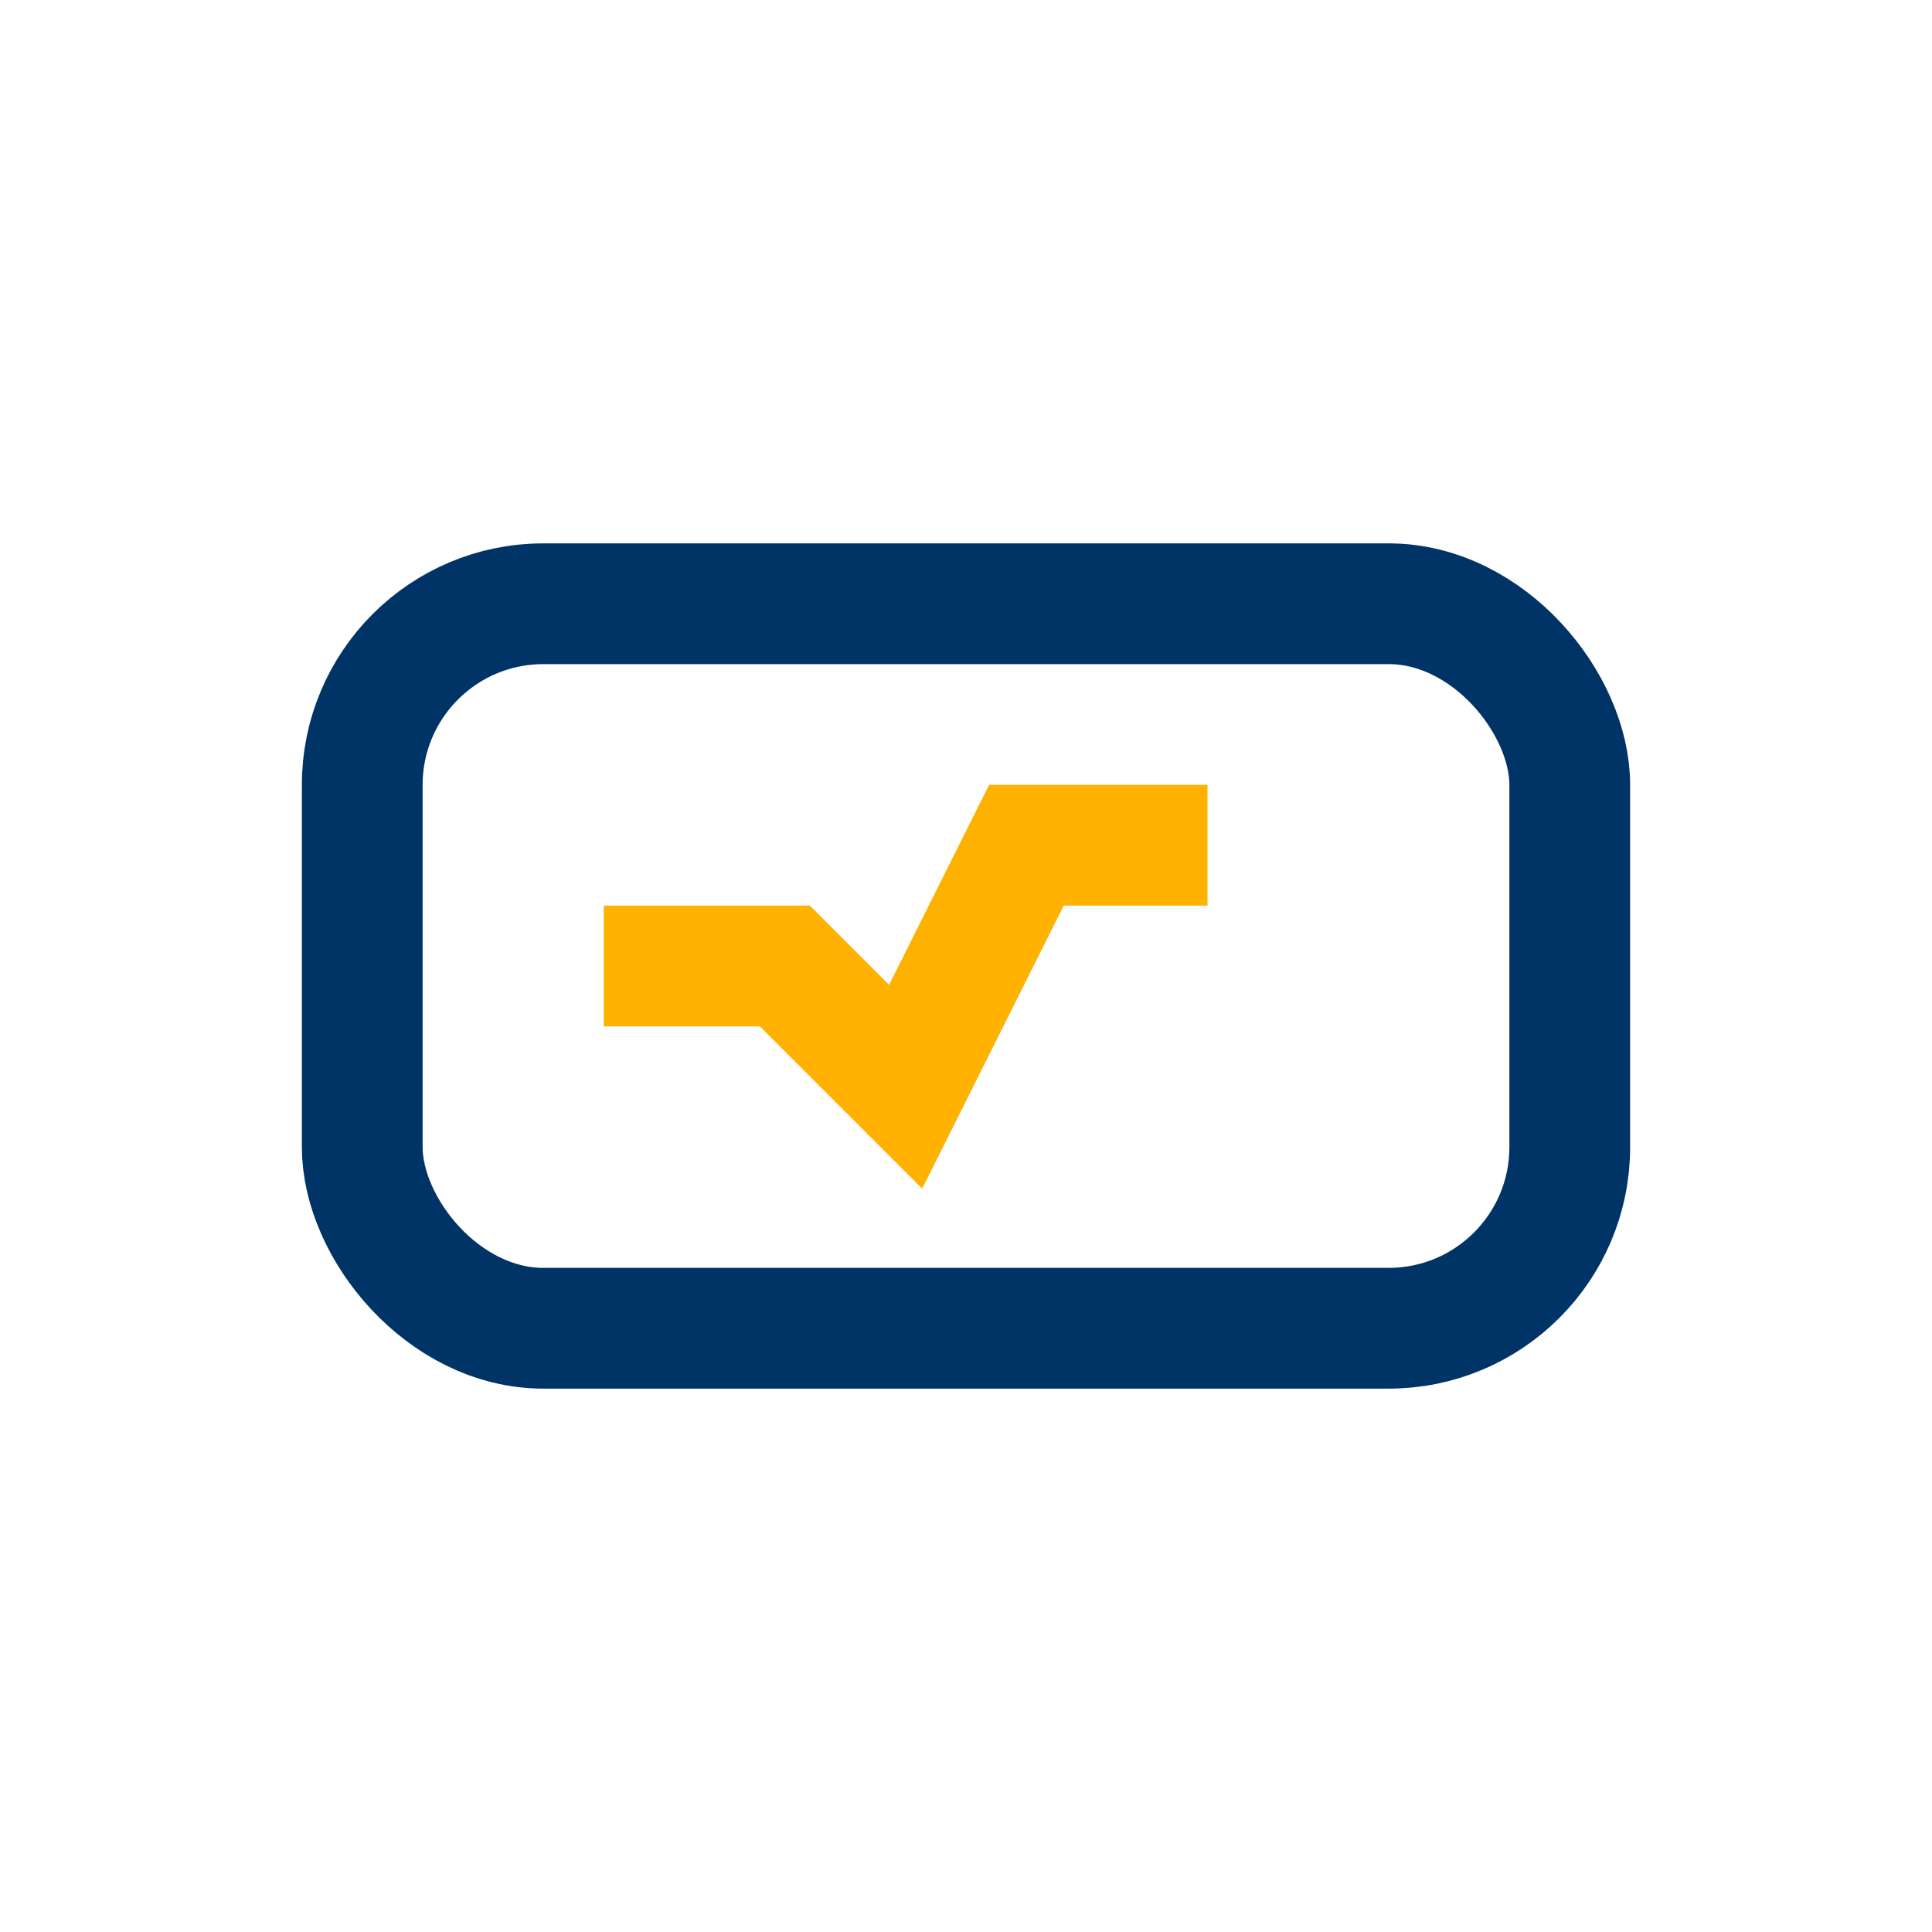
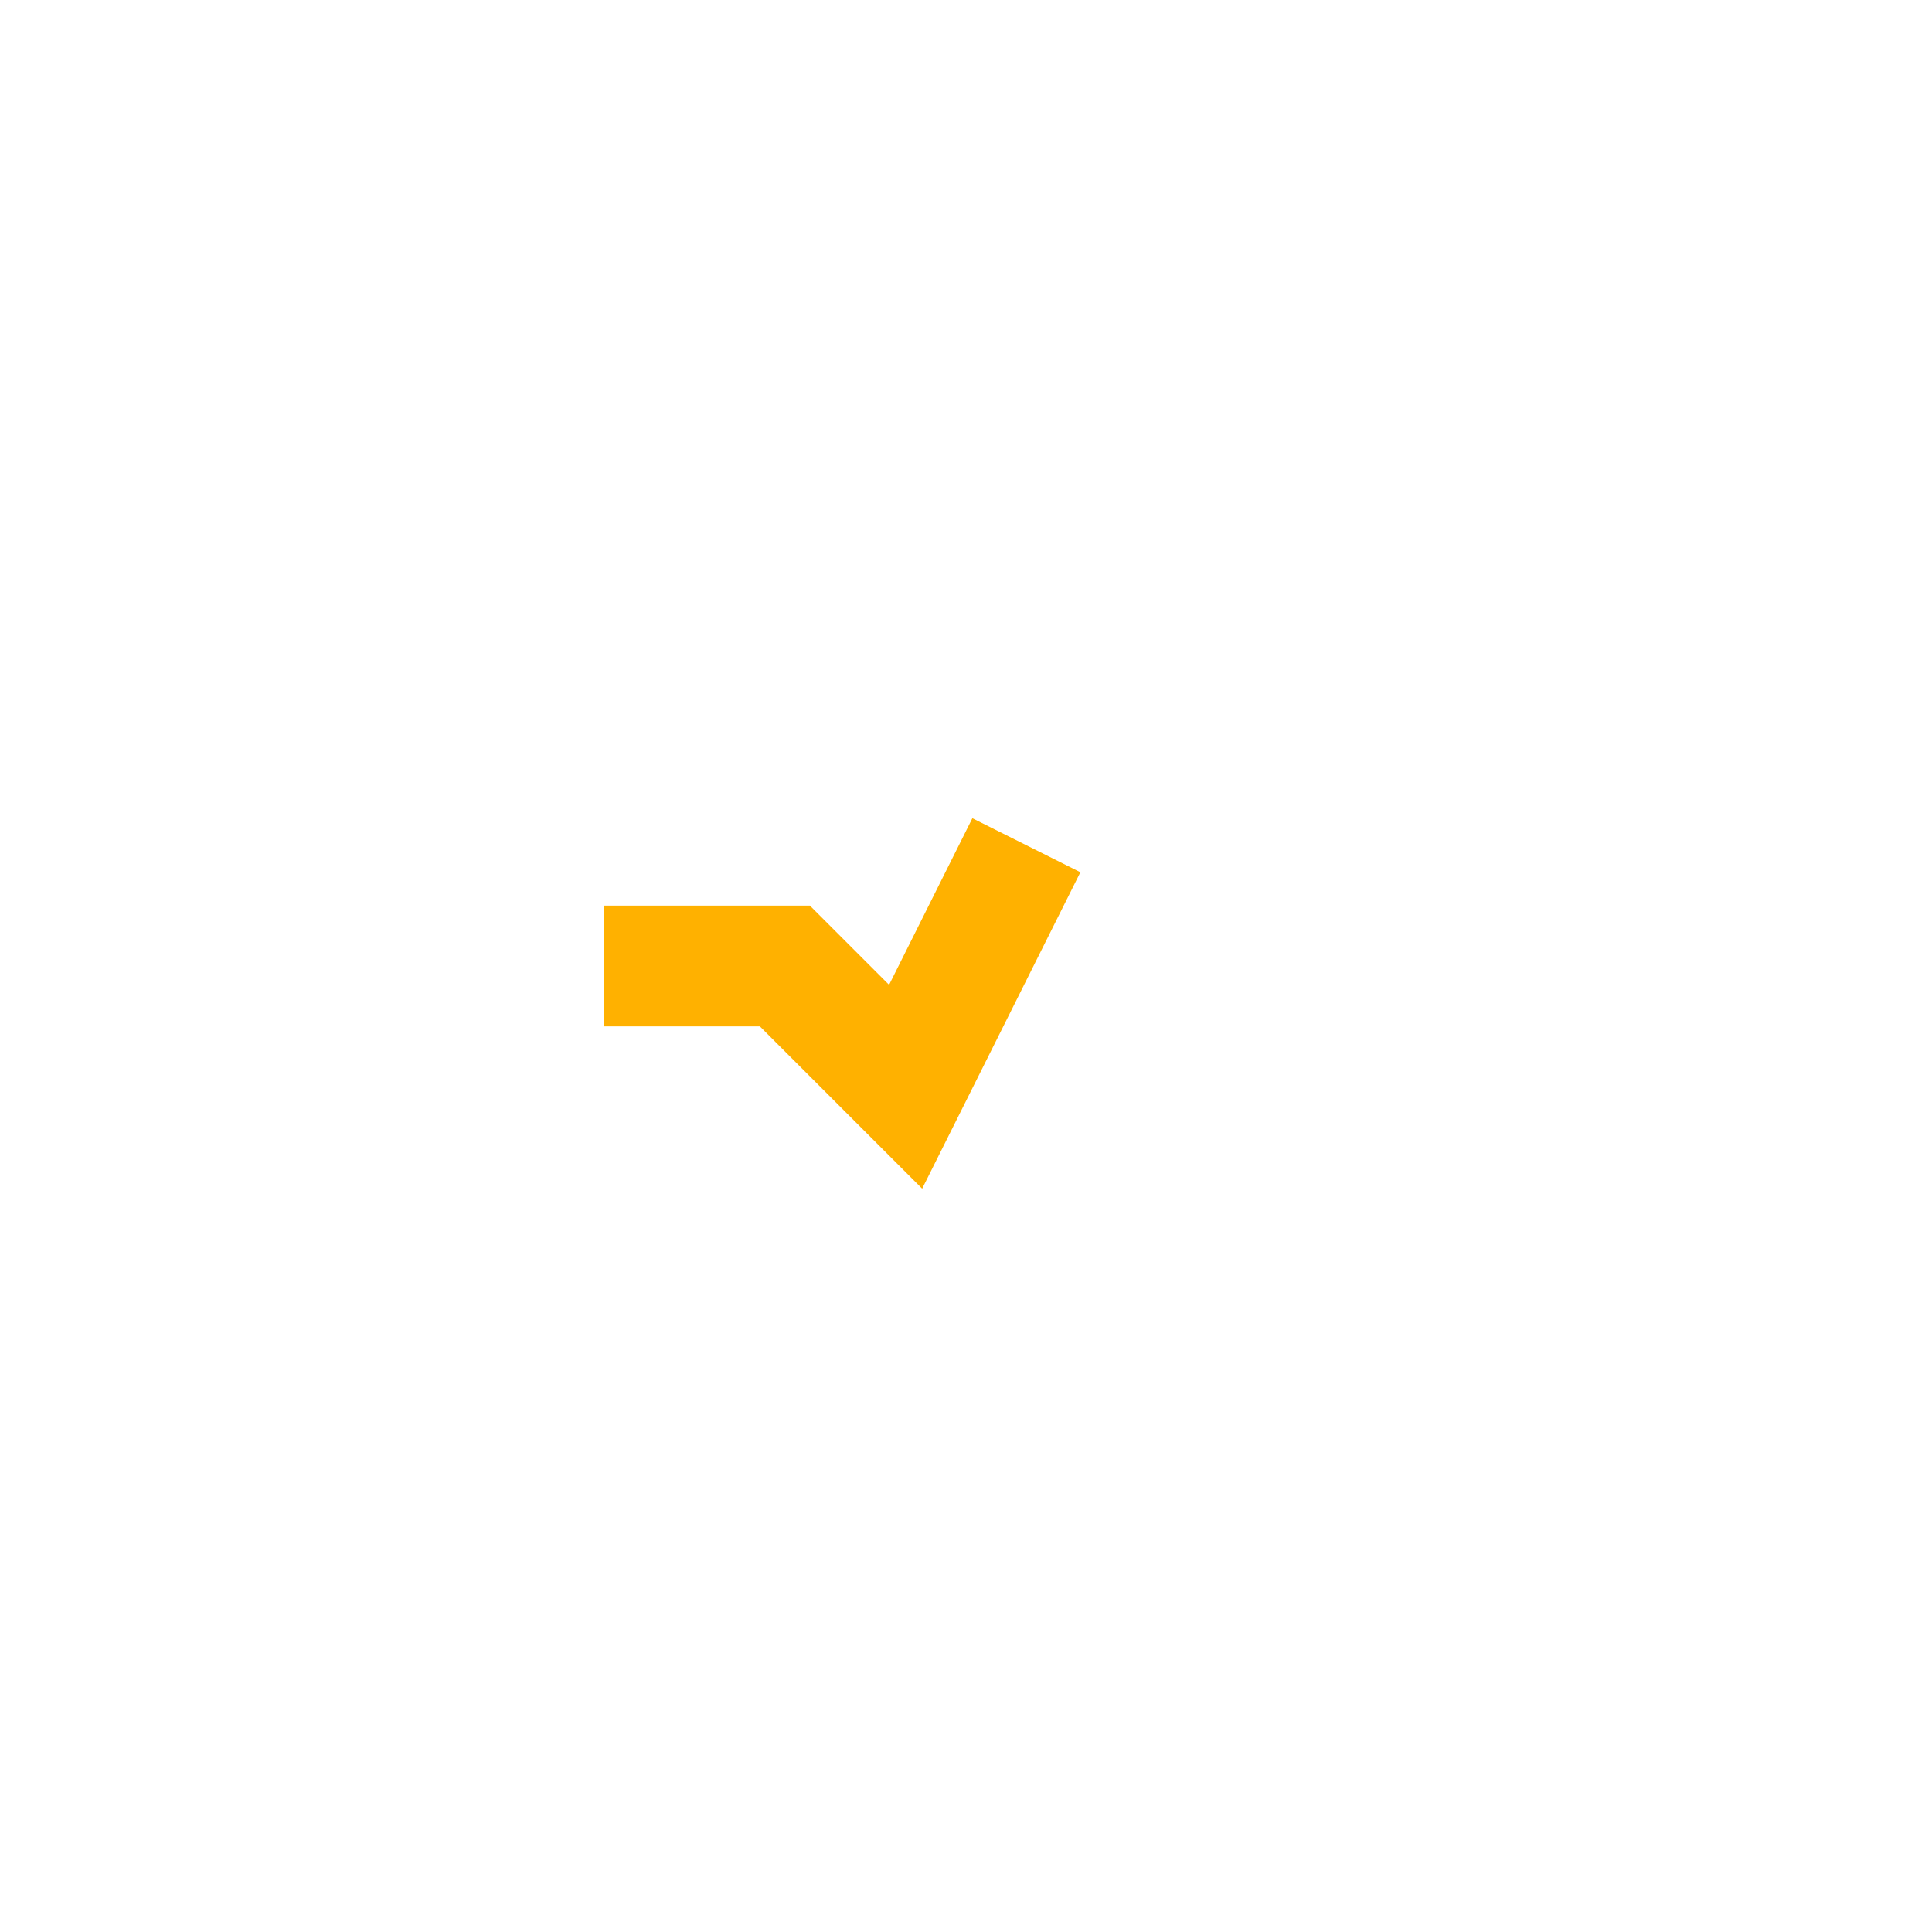
<svg xmlns="http://www.w3.org/2000/svg" width="32" height="32" viewBox="0 0 32 32">
-   <rect x="6" y="10" width="20" height="12" rx="3" fill="none" stroke="#003366" stroke-width="2" />
-   <path d="M10 16h3l2 2 2-4h3" stroke="#FFB100" stroke-width="2" fill="none" />
+   <path d="M10 16h3l2 2 2-4" stroke="#FFB100" stroke-width="2" fill="none" />
</svg>